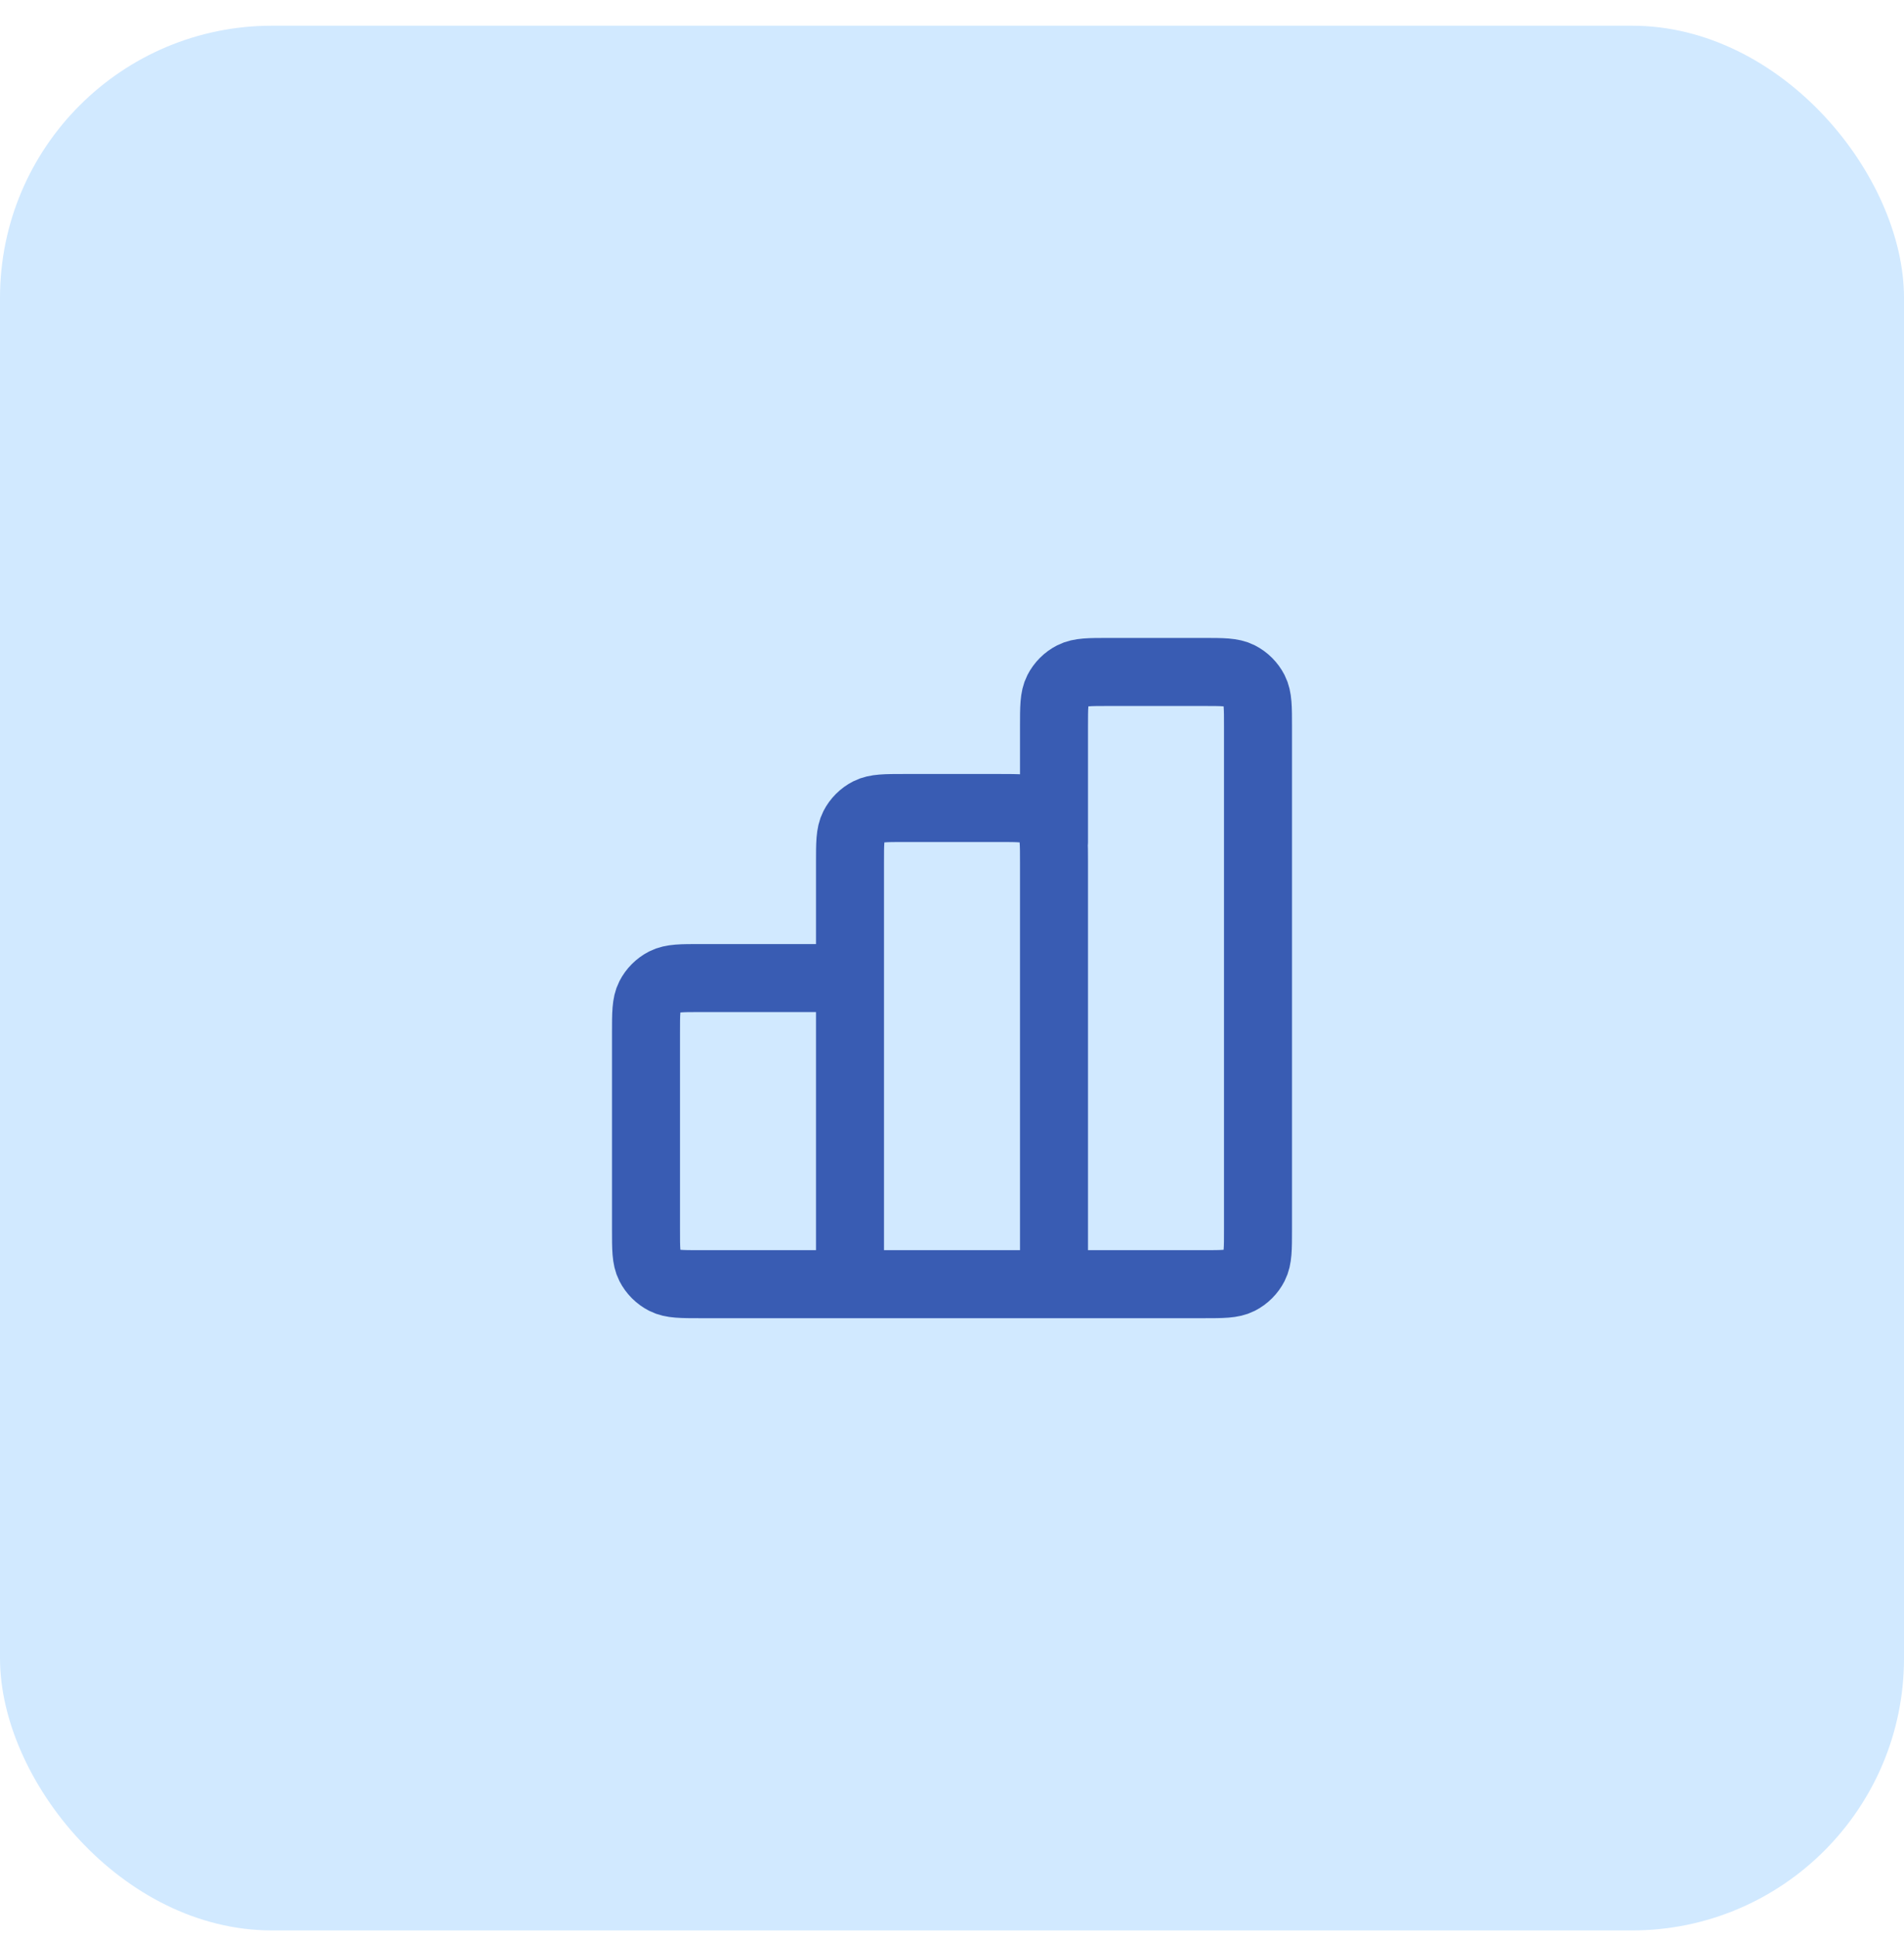
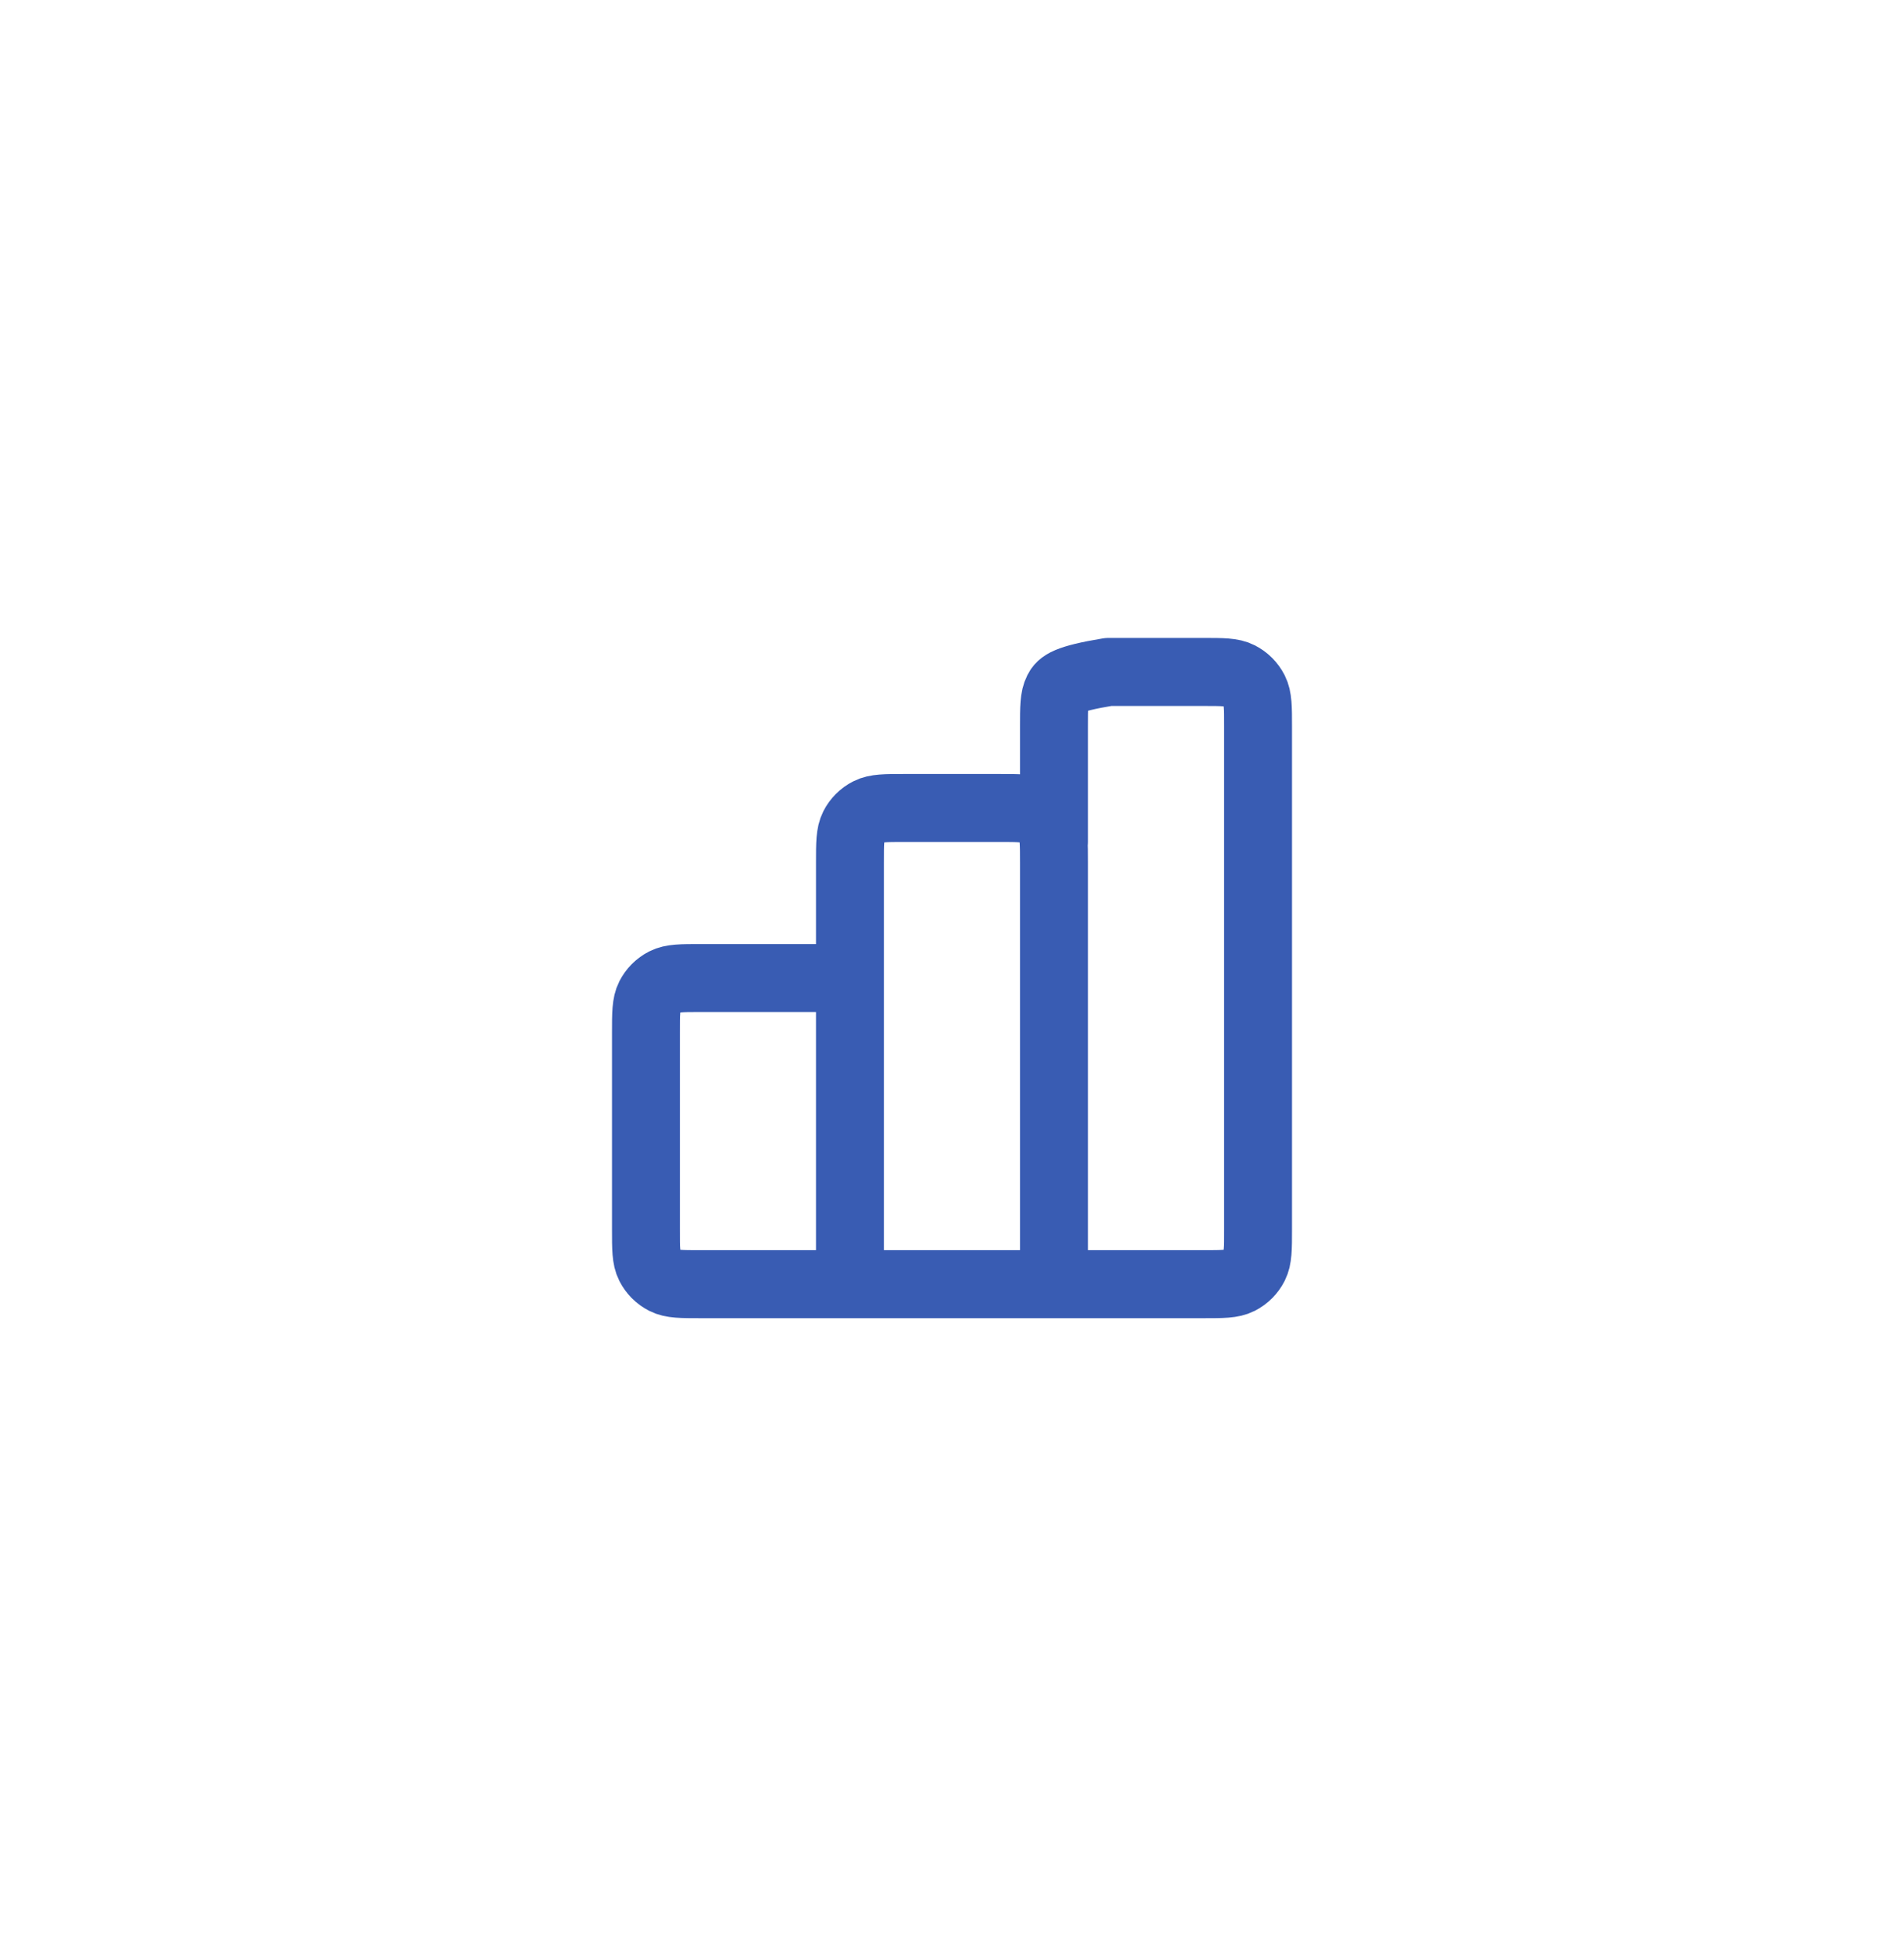
<svg xmlns="http://www.w3.org/2000/svg" width="56" height="57" viewBox="0 0 56 57" fill="none">
-   <rect y="0.756" width="56" height="56" rx="8" fill="#D1E9FF" class="test-1" />
-   <path d="M25 28.756H20.6C20.04 28.756 19.76 28.756 19.546 28.865C19.358 28.961 19.205 29.114 19.109 29.302C19 29.516 19 29.796 19 30.356V36.156C19 36.716 19 36.996 19.109 37.21C19.205 37.398 19.358 37.551 19.546 37.647C19.76 37.756 20.04 37.756 20.6 37.756H25M25 37.756H31M25 37.756L25 25.356C25 24.796 25 24.516 25.109 24.302C25.205 24.114 25.358 23.961 25.546 23.865C25.76 23.756 26.04 23.756 26.6 23.756H29.4C29.96 23.756 30.24 23.756 30.454 23.865C30.642 23.961 30.795 24.114 30.891 24.302C31 24.516 31 24.796 31 25.356V37.756M31 37.756H35.4C35.96 37.756 36.24 37.756 36.454 37.647C36.642 37.551 36.795 37.398 36.891 37.21C37 36.996 37 36.716 37 36.156V21.356C37 20.796 37 20.516 36.891 20.302C36.795 20.114 36.642 19.961 36.454 19.865C36.24 19.756 35.96 19.756 35.4 19.756H32.6C32.04 19.756 31.76 19.756 31.546 19.865C31.358 19.961 31.205 20.114 31.109 20.302C31 20.516 31 20.796 31 21.356V24.756" stroke="#395CB3" stroke-width="2" stroke-linecap="round" stroke-linejoin="round" />
+   <path d="M25 28.756H20.6C20.04 28.756 19.76 28.756 19.546 28.865C19.358 28.961 19.205 29.114 19.109 29.302C19 29.516 19 29.796 19 30.356V36.156C19 36.716 19 36.996 19.109 37.21C19.205 37.398 19.358 37.551 19.546 37.647C19.76 37.756 20.04 37.756 20.6 37.756H25M25 37.756H31M25 37.756L25 25.356C25 24.796 25 24.516 25.109 24.302C25.205 24.114 25.358 23.961 25.546 23.865C25.76 23.756 26.04 23.756 26.6 23.756H29.4C29.96 23.756 30.24 23.756 30.454 23.865C30.642 23.961 30.795 24.114 30.891 24.302C31 24.516 31 24.796 31 25.356V37.756M31 37.756H35.4C35.96 37.756 36.24 37.756 36.454 37.647C36.642 37.551 36.795 37.398 36.891 37.21C37 36.996 37 36.716 37 36.156V21.356C37 20.796 37 20.516 36.891 20.302C36.795 20.114 36.642 19.961 36.454 19.865C36.24 19.756 35.96 19.756 35.4 19.756H32.6C31.358 19.961 31.205 20.114 31.109 20.302C31 20.516 31 20.796 31 21.356V24.756" stroke="#395CB3" stroke-width="2" stroke-linecap="round" stroke-linejoin="round" />
</svg>